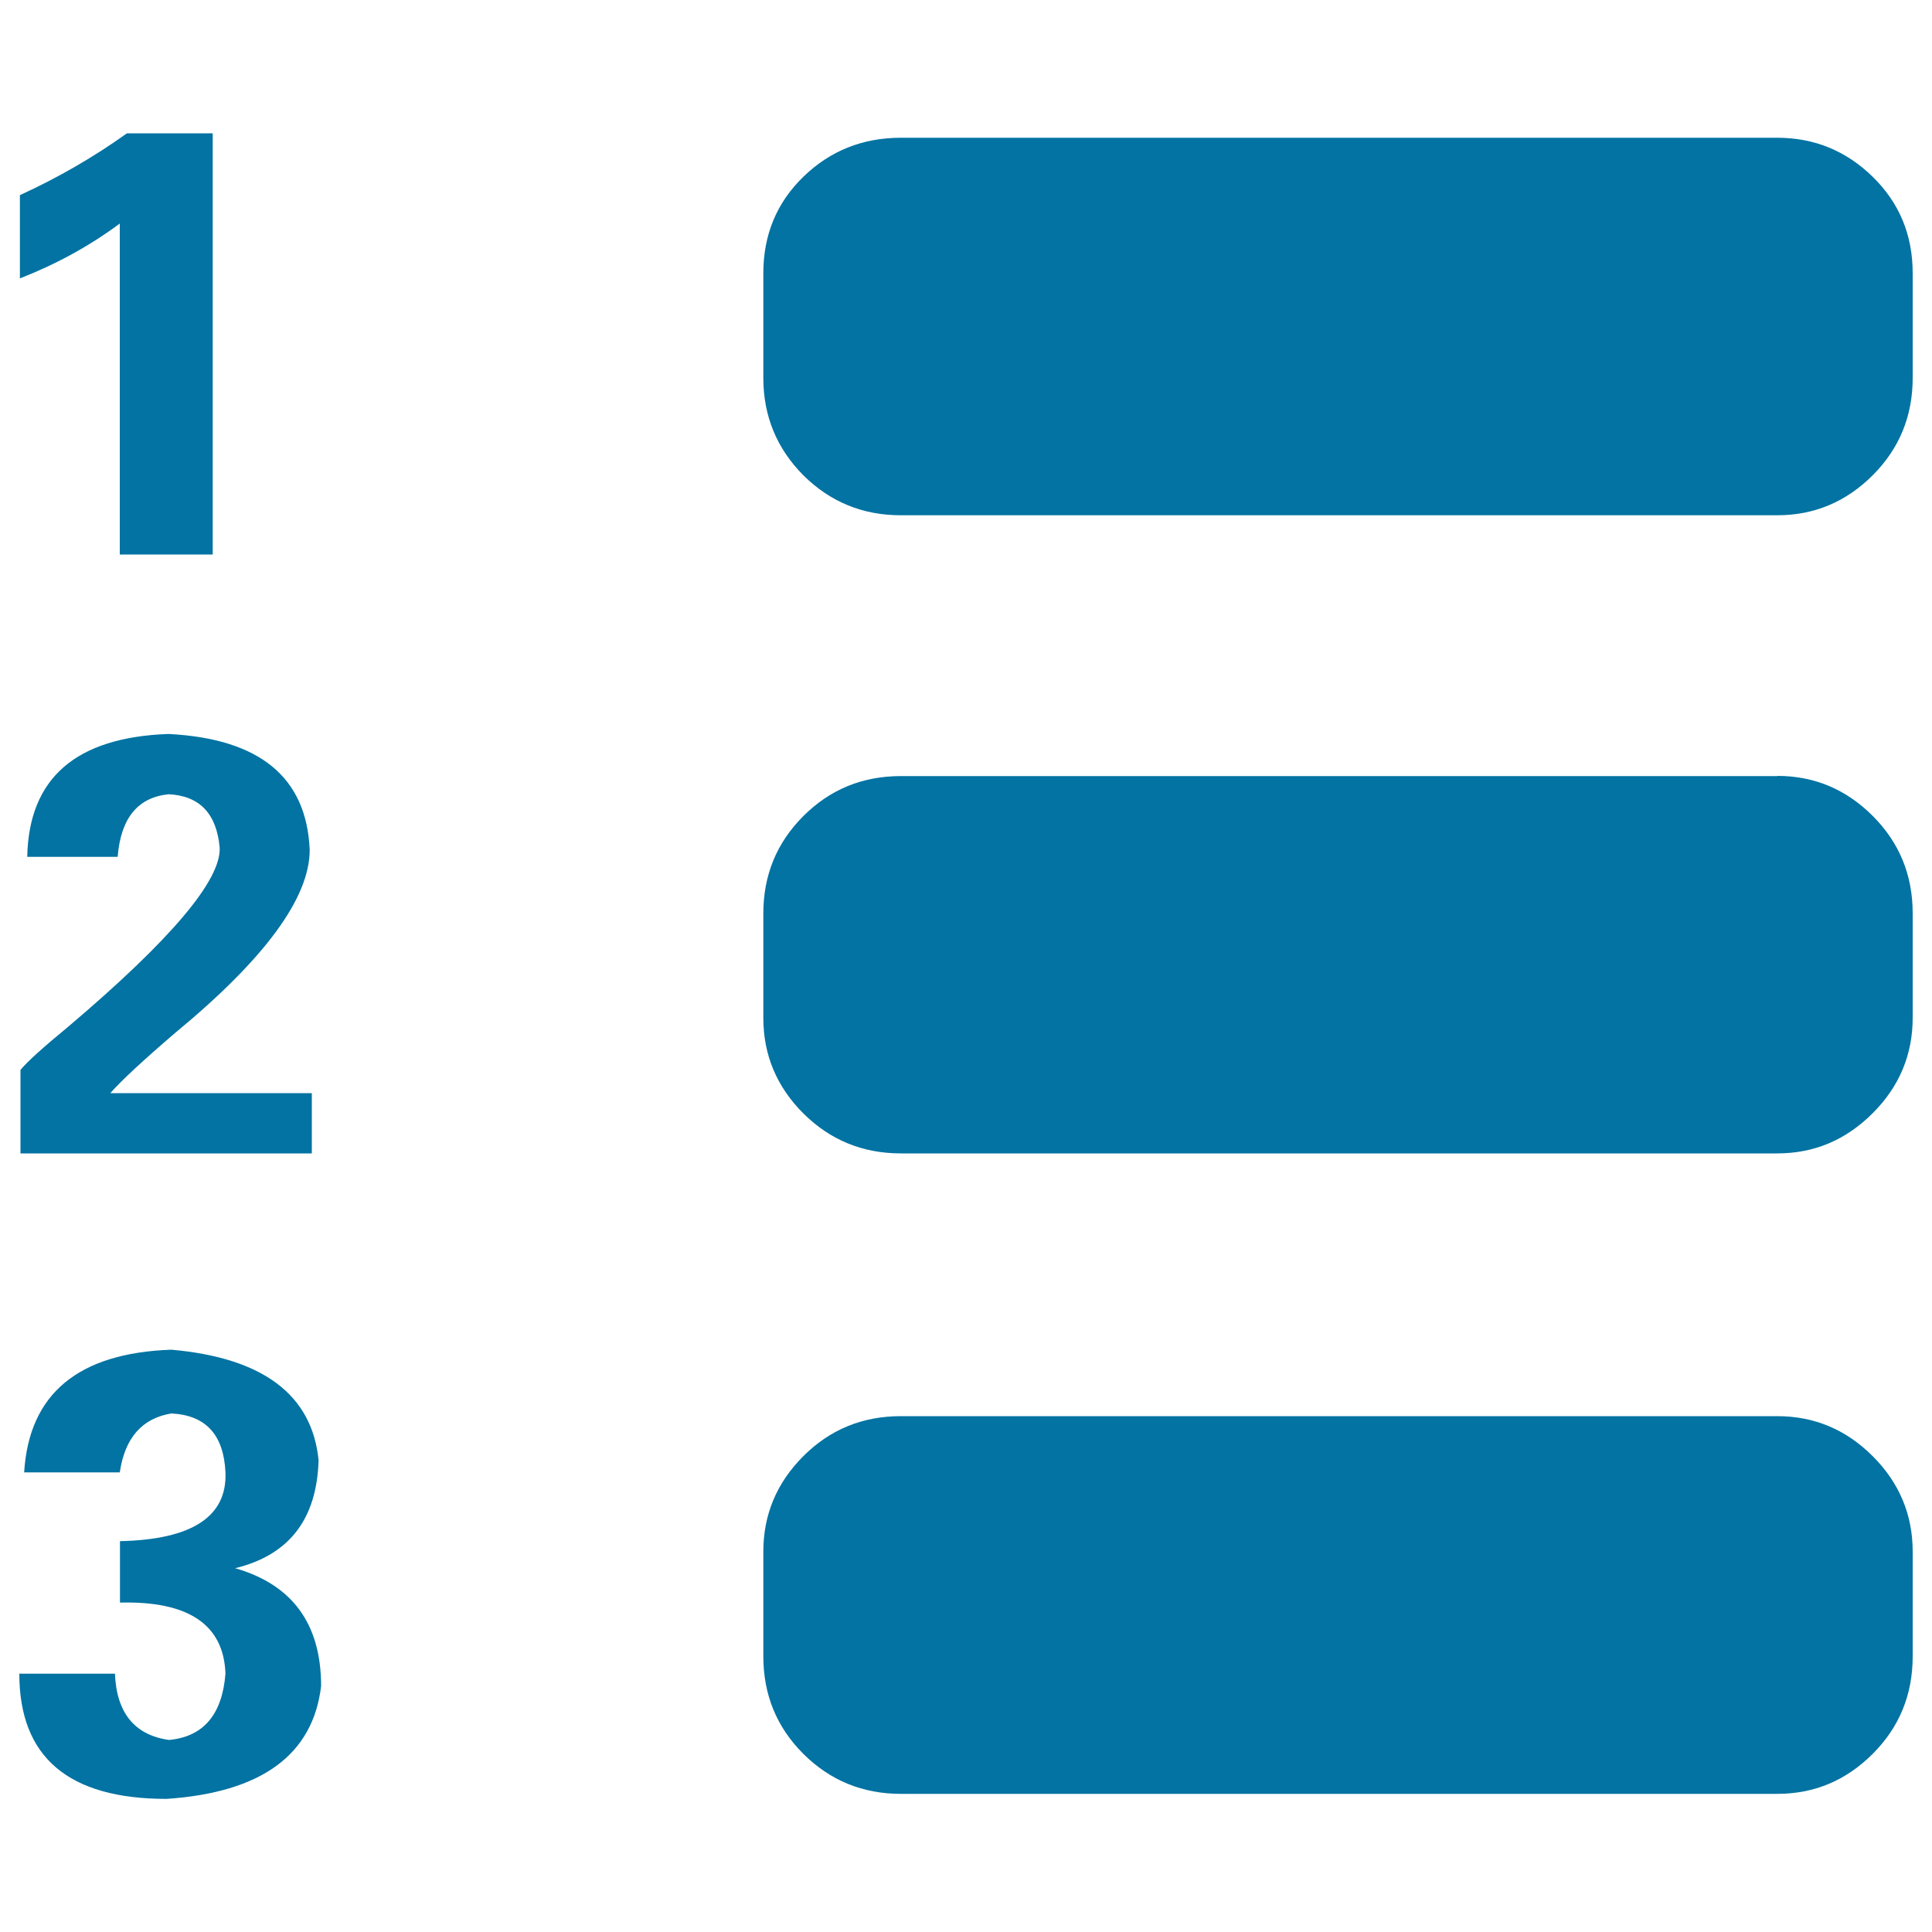
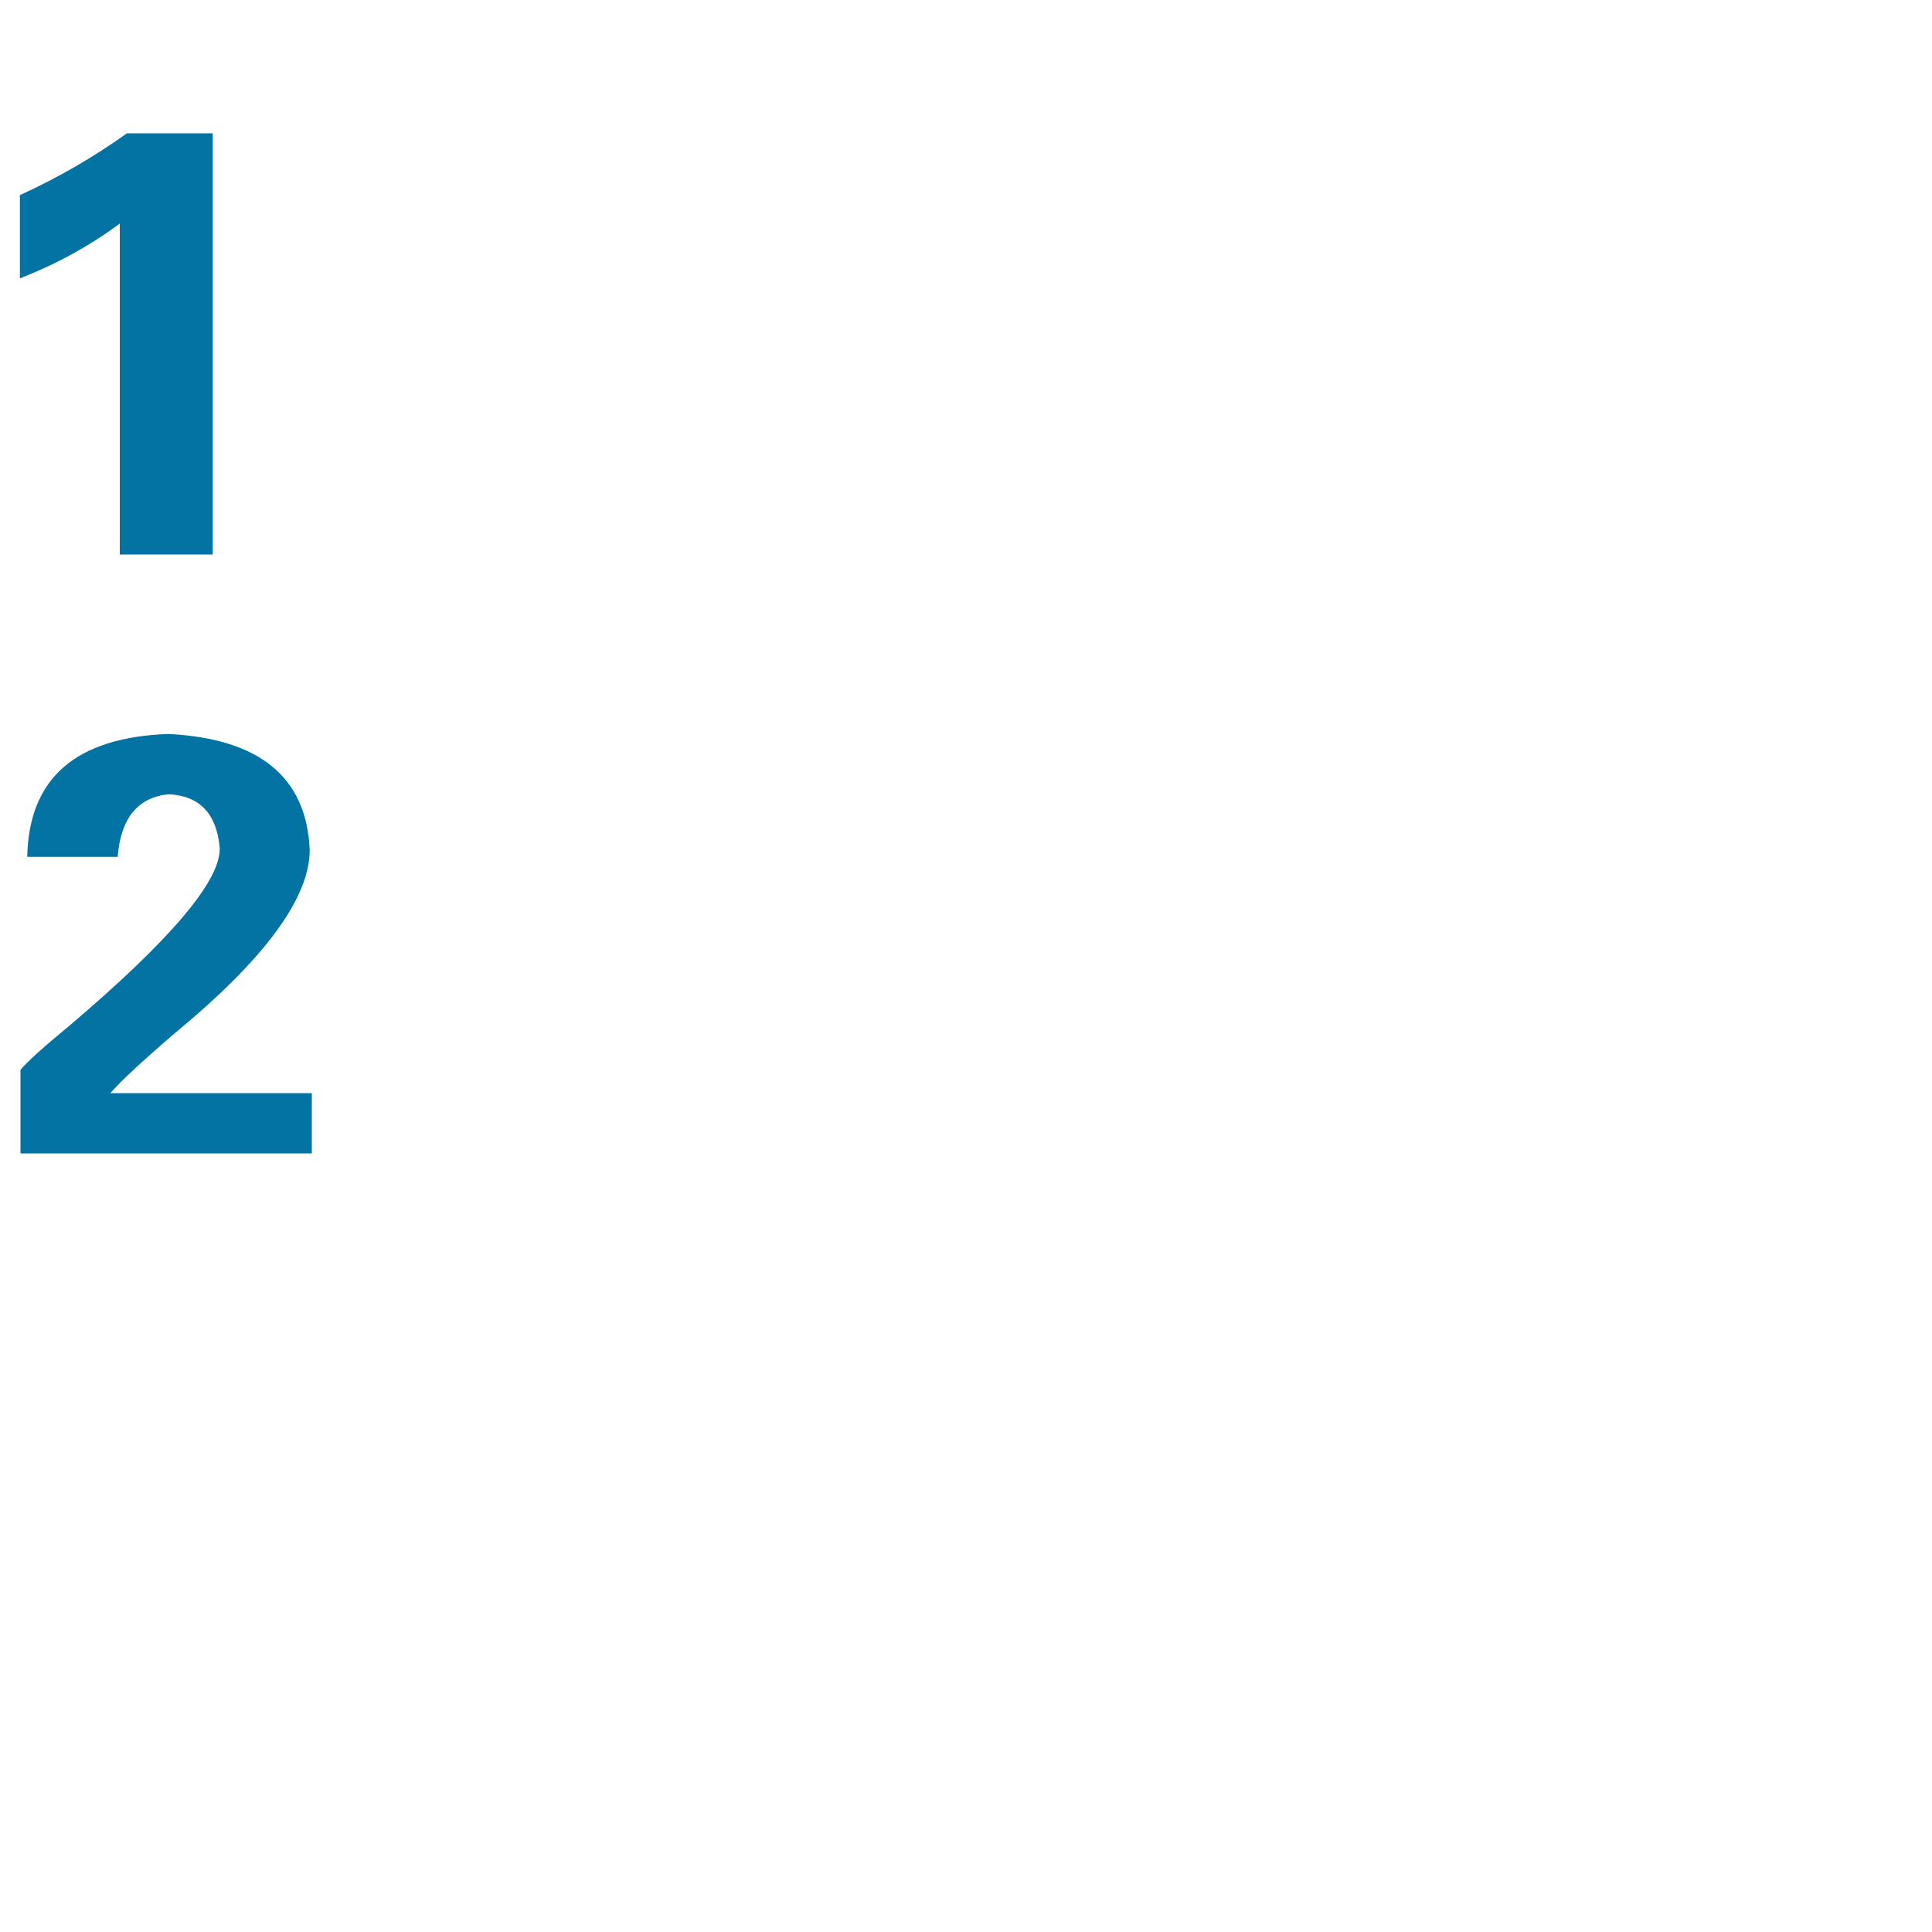
<svg xmlns="http://www.w3.org/2000/svg" viewBox="0 0 1000 1000" style="fill:#0273a2">
  <title>Numbered List SVG icons</title>
-   <path d="M919.9,71.3c19.1,0,35.6,6.7,49.4,20.2c13.8,13.5,20.7,30.1,20.7,49.9v54.2c0,19.8-6.9,36.6-20.7,50.4c-13.8,13.8-30.3,20.7-49.4,20.7l-453.6,0c-19.8,0-36.6-6.9-50.5-20.7c-13.7-13.8-20.7-30.6-20.7-50.4v-54.2c0-19.8,6.9-36.5,20.7-49.9c13.8-13.4,30.6-20.2,50.5-20.2L919.9,71.3L919.9,71.3L919.9,71.3z" />
-   <path d="M919.9,401.6c19.1,0,35.6,6.9,49.4,20.7c13.8,13.8,20.7,30.6,20.7,50.4v54.1c0,19.1-6.9,35.6-20.7,49.4S939.1,597,919.9,597H466.3c-19.8,0-36.6-6.9-50.5-20.7c-13.8-13.8-20.7-30.3-20.7-49.4v-54.1c0-19.8,6.9-36.6,20.7-50.4c13.8-13.8,30.6-20.7,50.5-20.7H919.9L919.9,401.6L919.9,401.6z" />
-   <path d="M919.9,733c19.1,0,35.6,6.9,49.4,20.7c13.8,13.8,20.7,30.3,20.7,49.4v54.2c0,19.9-6.9,36.7-20.7,50.5c-13.8,13.8-30.3,20.7-49.4,20.7l-453.6,0c-19.8,0-36.6-6.9-50.5-20.7c-13.8-13.8-20.7-30.6-20.7-50.5v-54.2c0-19.1,6.9-35.6,20.7-49.4c13.8-13.8,30.6-20.7,50.5-20.7L919.9,733L919.9,733L919.9,733z" />
  <path d="M919.9,733" />
  <path d="M10.3,144.1V101c19.7-9,38.2-19.7,55.4-32h44.4V287H62V115.7C46.4,127.3,29.2,136.7,10.3,144.1z" />
  <path d="M10.6,597v-43.2c3.2-4,11.6-11.6,25.2-22.8c52.8-44.8,78.7-75.5,77.9-92.3c-1.6-17.6-10.4-26.8-26.4-27.6c-16,1.6-24.8,12.4-26.4,32.4l-46.8,0c0.8-40.8,25.2-61.9,73.1-63.6c47.2,2.4,71.5,22.4,73.1,60c0,24.8-23.2,56.4-69.6,94.7c-16.8,14.4-28,24.8-33.6,31.2h104.3V597L10.6,597L10.6,597z" />
-   <path d="M10,866.3h49.5c0.8,20.3,10.2,31.8,28,34.3c17.8-1.7,27.5-13.1,29.2-34.3c-0.9-25.4-19.1-37.7-54.6-36.8v-31.8c37.3-0.8,55.5-12.7,54.6-35.6c-0.9-19.5-10.2-29.6-28-30.5c-15.2,2.5-24.1,12.7-26.7,30.5H12.5c2.5-40.7,28-61.8,76.2-63.5c47.4,4.2,72.8,23.3,76.2,57.2c-0.9,30.5-15.2,49.1-43.2,55.9c29.6,8.5,44.5,28.8,44.5,61c-4.2,35.6-30.9,55.1-80,58.4C35.4,931.1,10,909.5,10,866.3z" />
</svg>